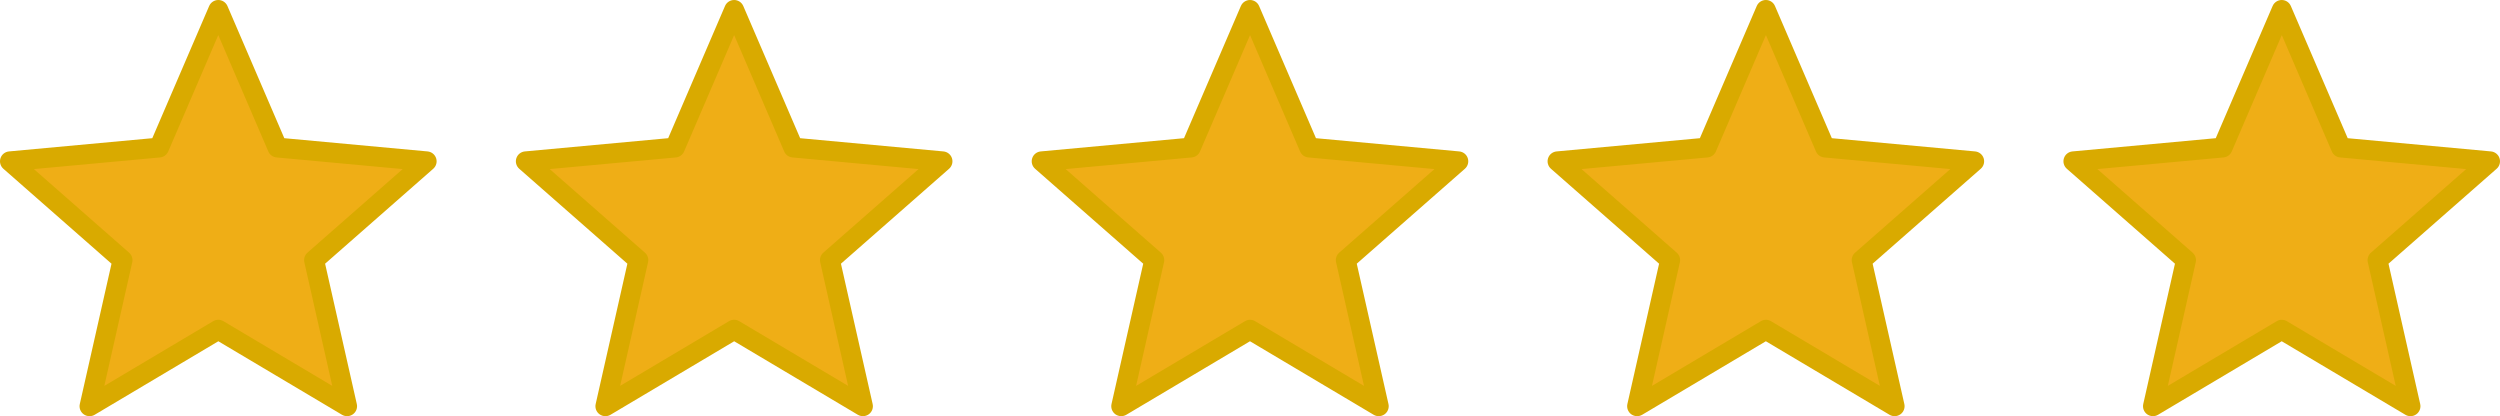
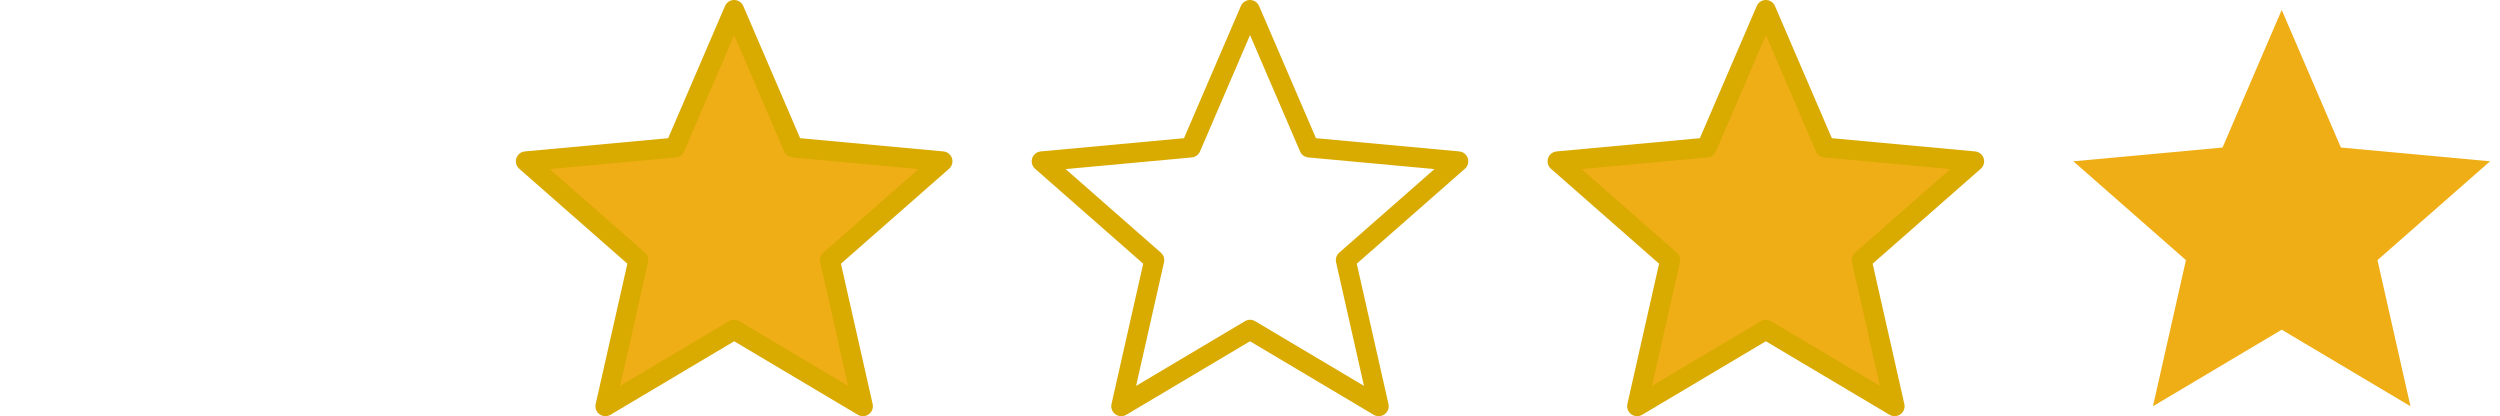
<svg xmlns="http://www.w3.org/2000/svg" id="_Шар_1" data-name="Шар 1" viewBox="0 0 880.65 146.6">
  <defs>
    <style>
      .cls-1 {
        fill: #d9aa00;
      }

      .cls-2 {
        fill: #efae16;
      }
    </style>
  </defs>
  <g>
-     <polygon class="cls-2" points="76.89 3.5 97.74 51.97 150.29 56.82 110.63 91.63 122.25 143.1 76.89 116.14 31.53 143.1 43.16 91.63 3.5 56.82 56.04 51.97 76.89 3.5" />
-     <path class="cls-1" d="m31.53,146.6c-.72,0-1.45-.22-2.06-.67-1.13-.82-1.67-2.24-1.36-3.6l11.17-49.44L1.19,59.45c-1.05-.92-1.45-2.38-1.02-3.71s1.61-2.27,3.01-2.4l50.47-4.66L73.68,2.12c.55-1.28,1.82-2.12,3.22-2.12s2.66.83,3.22,2.12l20.03,46.56,50.47,4.66c1.39.13,2.57,1.07,3.01,2.4s.03,2.79-1.02,3.71l-38.09,33.44,11.17,49.44c.31,1.36-.23,2.78-1.36,3.6s-2.64.89-3.85.18l-43.57-25.9-43.57,25.9c-.55.33-1.17.49-1.79.49Zm45.36-33.96c.62,0,1.24.16,1.79.49l38.36,22.8-9.83-43.53c-.28-1.25.14-2.56,1.1-3.4l33.54-29.44-44.44-4.1c-1.28-.12-2.39-.92-2.89-2.1l-17.63-41-17.63,41c-.51,1.18-1.62,1.98-2.89,2.1l-44.44,4.1,33.54,29.44c.96.85,1.39,2.15,1.11,3.4l-9.83,43.53,38.36-22.8c.55-.33,1.17-.49,1.79-.49Z" />
-   </g>
+     </g>
  <g>
    <polygon class="cls-2" points="258.61 3.5 279.46 51.97 332 56.82 292.34 91.63 303.97 143.1 258.61 116.14 213.25 143.1 224.87 91.63 185.22 56.82 237.76 51.97 258.61 3.5" />
    <path class="cls-1" d="m213.25,146.6c-.72,0-1.45-.22-2.06-.67-1.13-.82-1.67-2.24-1.36-3.6l11.17-49.44-38.09-33.44c-1.05-.92-1.45-2.38-1.02-3.71s1.61-2.27,3.01-2.4l50.47-4.66L255.39,2.12c.55-1.28,1.82-2.12,3.22-2.12s2.66.83,3.22,2.12l20.03,46.56,50.47,4.66c1.39.13,2.58,1.07,3.01,2.4.43,1.33.03,2.79-1.02,3.71l-38.09,33.44,11.17,49.44c.31,1.36-.23,2.78-1.36,3.6-1.13.82-2.64.89-3.85.18l-43.57-25.9-43.57,25.9c-.55.33-1.17.49-1.79.49Zm-19.61-87.04l33.54,29.44c.96.85,1.39,2.15,1.1,3.4l-9.83,43.53,38.36-22.8c1.1-.66,2.47-.66,3.58,0l38.37,22.8-9.83-43.53c-.28-1.25.14-2.56,1.1-3.4l33.54-29.44-44.44-4.1c-1.28-.12-2.39-.92-2.89-2.1l-17.63-41-17.63,41c-.51,1.18-1.62,1.98-2.89,2.1l-44.44,4.1Z" />
  </g>
  <g>
-     <polygon class="cls-2" points="440.32 3.5 461.17 51.97 513.72 56.82 474.06 91.63 485.68 143.1 440.32 116.14 394.97 143.1 406.59 91.63 366.93 56.82 419.47 51.97 440.32 3.5" />
    <path class="cls-1" d="m485.68,146.6c-.62,0-1.24-.16-1.79-.49l-43.57-25.9-43.57,25.9c-1.2.71-2.71.64-3.85-.18-1.13-.82-1.66-2.24-1.36-3.6l11.17-49.44-38.09-33.44c-1.05-.92-1.45-2.38-1.02-3.71.43-1.33,1.62-2.27,3.01-2.4l50.47-4.66,20.03-46.56c.55-1.28,1.82-2.12,3.21-2.12s2.66.83,3.21,2.12l20.03,46.56,50.47,4.66c1.39.13,2.58,1.07,3.01,2.4.43,1.33.03,2.79-1.02,3.71l-38.09,33.44,11.17,49.44c.31,1.36-.23,2.78-1.36,3.6-.61.44-1.33.67-2.06.67Zm-45.36-33.96c.62,0,1.24.16,1.79.49l38.37,22.8-9.83-43.53c-.28-1.25.14-2.56,1.11-3.4l33.54-29.44-44.44-4.1c-1.28-.12-2.39-.92-2.89-2.1l-17.63-41-17.63,41c-.51,1.18-1.62,1.98-2.89,2.1l-44.44,4.1,33.54,29.44c.96.85,1.39,2.15,1.11,3.4l-9.83,43.53,38.37-22.8c.55-.33,1.17-.49,1.79-.49Z" />
  </g>
  <g>
    <polygon class="cls-2" points="622.04 3.5 642.89 51.97 695.43 56.82 655.78 91.63 667.4 143.1 622.04 116.14 576.68 143.1 588.3 91.63 548.65 56.82 601.19 51.97 622.04 3.5" />
    <path class="cls-1" d="m667.4,146.6c-.62,0-1.24-.16-1.79-.49l-43.57-25.9-43.57,25.9c-1.2.71-2.71.64-3.85-.18-1.13-.82-1.66-2.24-1.36-3.6l11.17-49.44-38.09-33.44c-1.05-.92-1.45-2.38-1.02-3.71.43-1.33,1.62-2.27,3.01-2.4l50.47-4.66,20.03-46.56c.55-1.28,1.82-2.12,3.21-2.12s2.66.83,3.21,2.12l20.03,46.56,50.47,4.66c1.39.13,2.58,1.07,3.01,2.4.43,1.33.03,2.79-1.02,3.71l-38.09,33.44,11.17,49.44c.31,1.36-.23,2.78-1.36,3.6-.61.44-1.33.67-2.06.67Zm-45.36-33.96c.62,0,1.24.16,1.79.49l38.37,22.8-9.83-43.53c-.28-1.25.14-2.56,1.11-3.4l33.54-29.44-44.44-4.1c-1.28-.12-2.39-.92-2.89-2.1l-17.63-41-17.63,41c-.51,1.18-1.62,1.98-2.89,2.1l-44.44,4.1,33.54,29.44c.96.85,1.39,2.15,1.11,3.4l-9.83,43.53,38.37-22.8c.55-.33,1.17-.49,1.79-.49Z" />
  </g>
  <g>
    <polygon class="cls-2" points="803.76 3.5 824.61 51.97 877.15 56.82 837.49 91.63 849.11 143.1 803.76 116.14 758.4 143.1 770.02 91.63 730.36 56.82 782.91 51.97 803.76 3.5" />
-     <path class="cls-1" d="m849.12,146.6c-.62,0-1.24-.16-1.79-.49l-43.57-25.9-43.57,25.9c-1.2.71-2.71.64-3.85-.18-1.13-.82-1.66-2.24-1.36-3.6l11.17-49.44-38.09-33.44c-1.05-.92-1.45-2.38-1.02-3.71.43-1.33,1.62-2.27,3.01-2.4l50.47-4.66,20.03-46.56c.55-1.28,1.82-2.12,3.21-2.12s2.66.83,3.21,2.12l20.03,46.56,50.47,4.66c1.39.13,2.58,1.07,3.01,2.4.43,1.33.03,2.79-1.02,3.71l-38.09,33.44,11.17,49.44c.31,1.36-.23,2.78-1.36,3.6-.61.44-1.33.67-2.06.67Zm-45.36-33.96c.62,0,1.24.16,1.79.49l38.37,22.8-9.83-43.53c-.28-1.25.14-2.56,1.11-3.4l33.54-29.44-44.44-4.1c-1.28-.12-2.39-.92-2.89-2.1l-17.63-41-17.63,41c-.51,1.18-1.62,1.98-2.89,2.1l-44.44,4.1,33.54,29.44c.96.85,1.39,2.15,1.11,3.4l-9.83,43.53,38.37-22.8c.55-.33,1.17-.49,1.79-.49Z" />
  </g>
</svg>